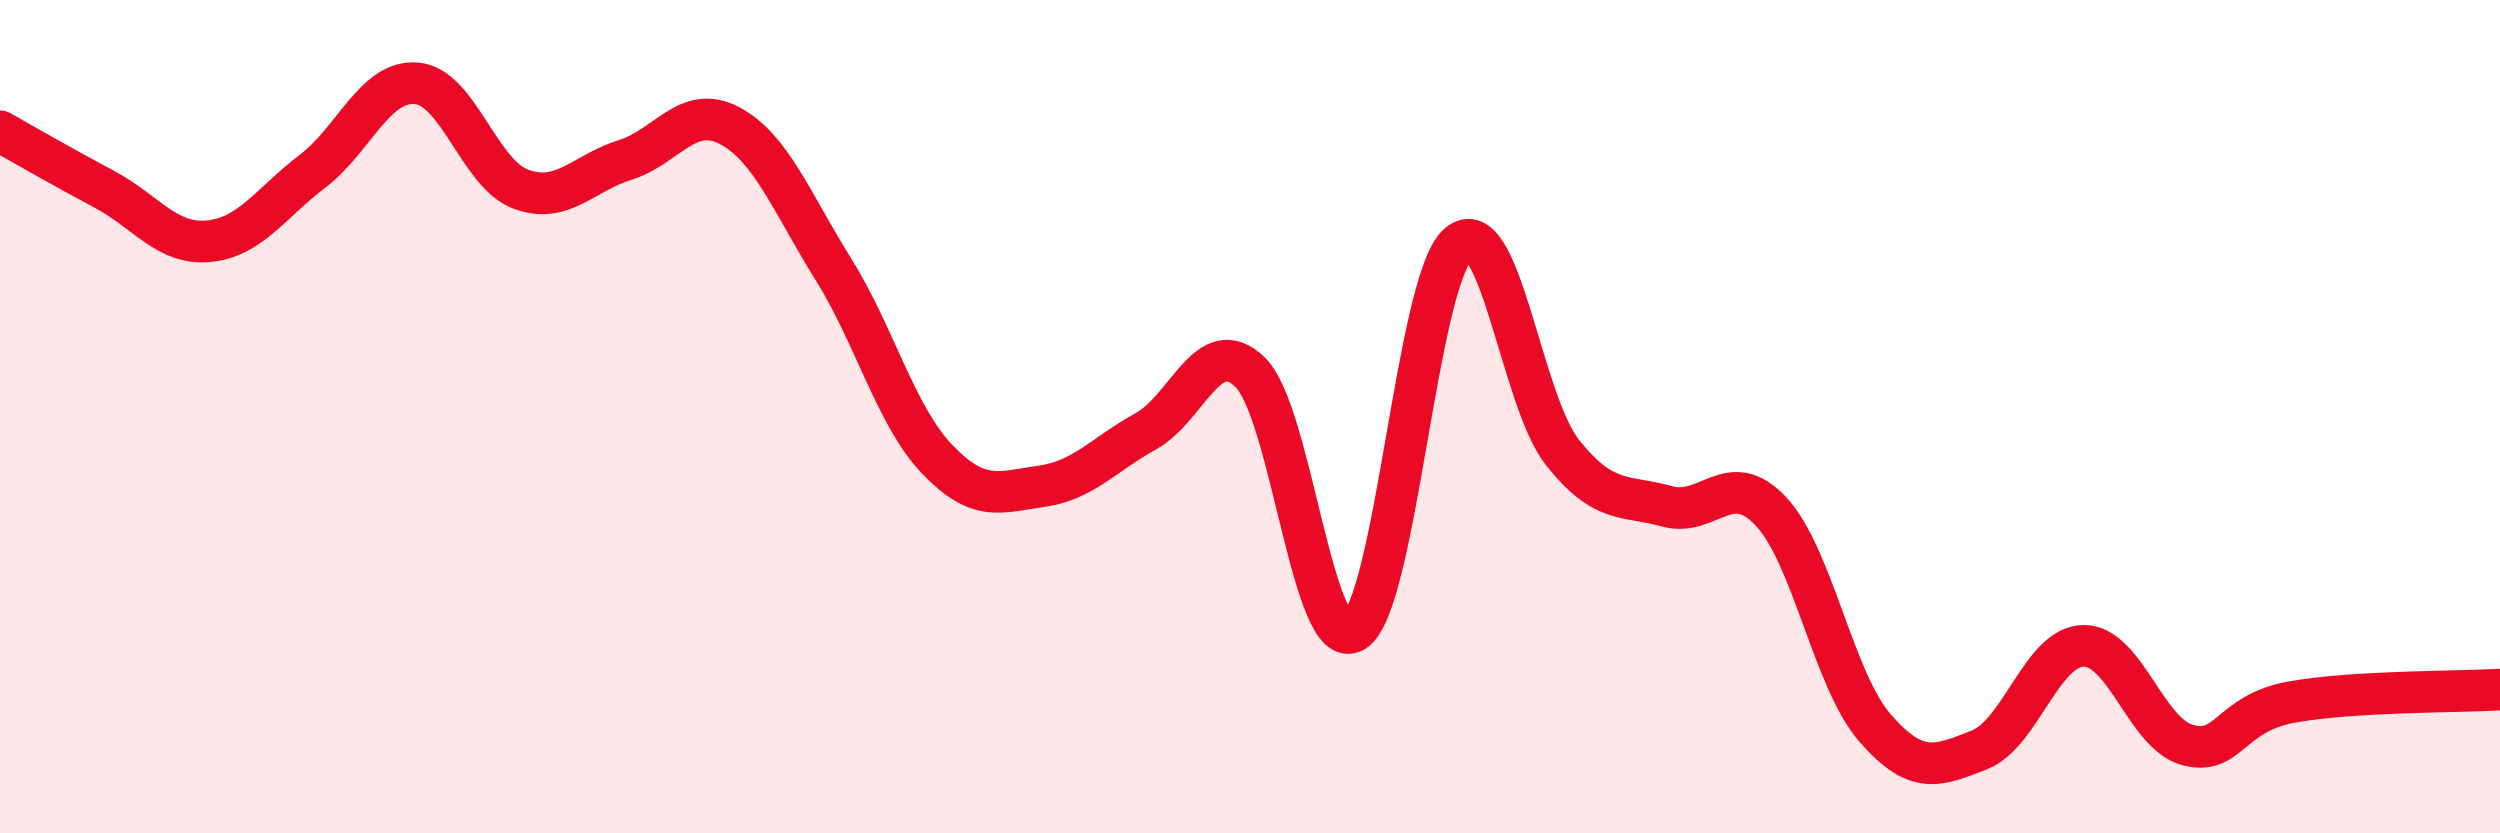
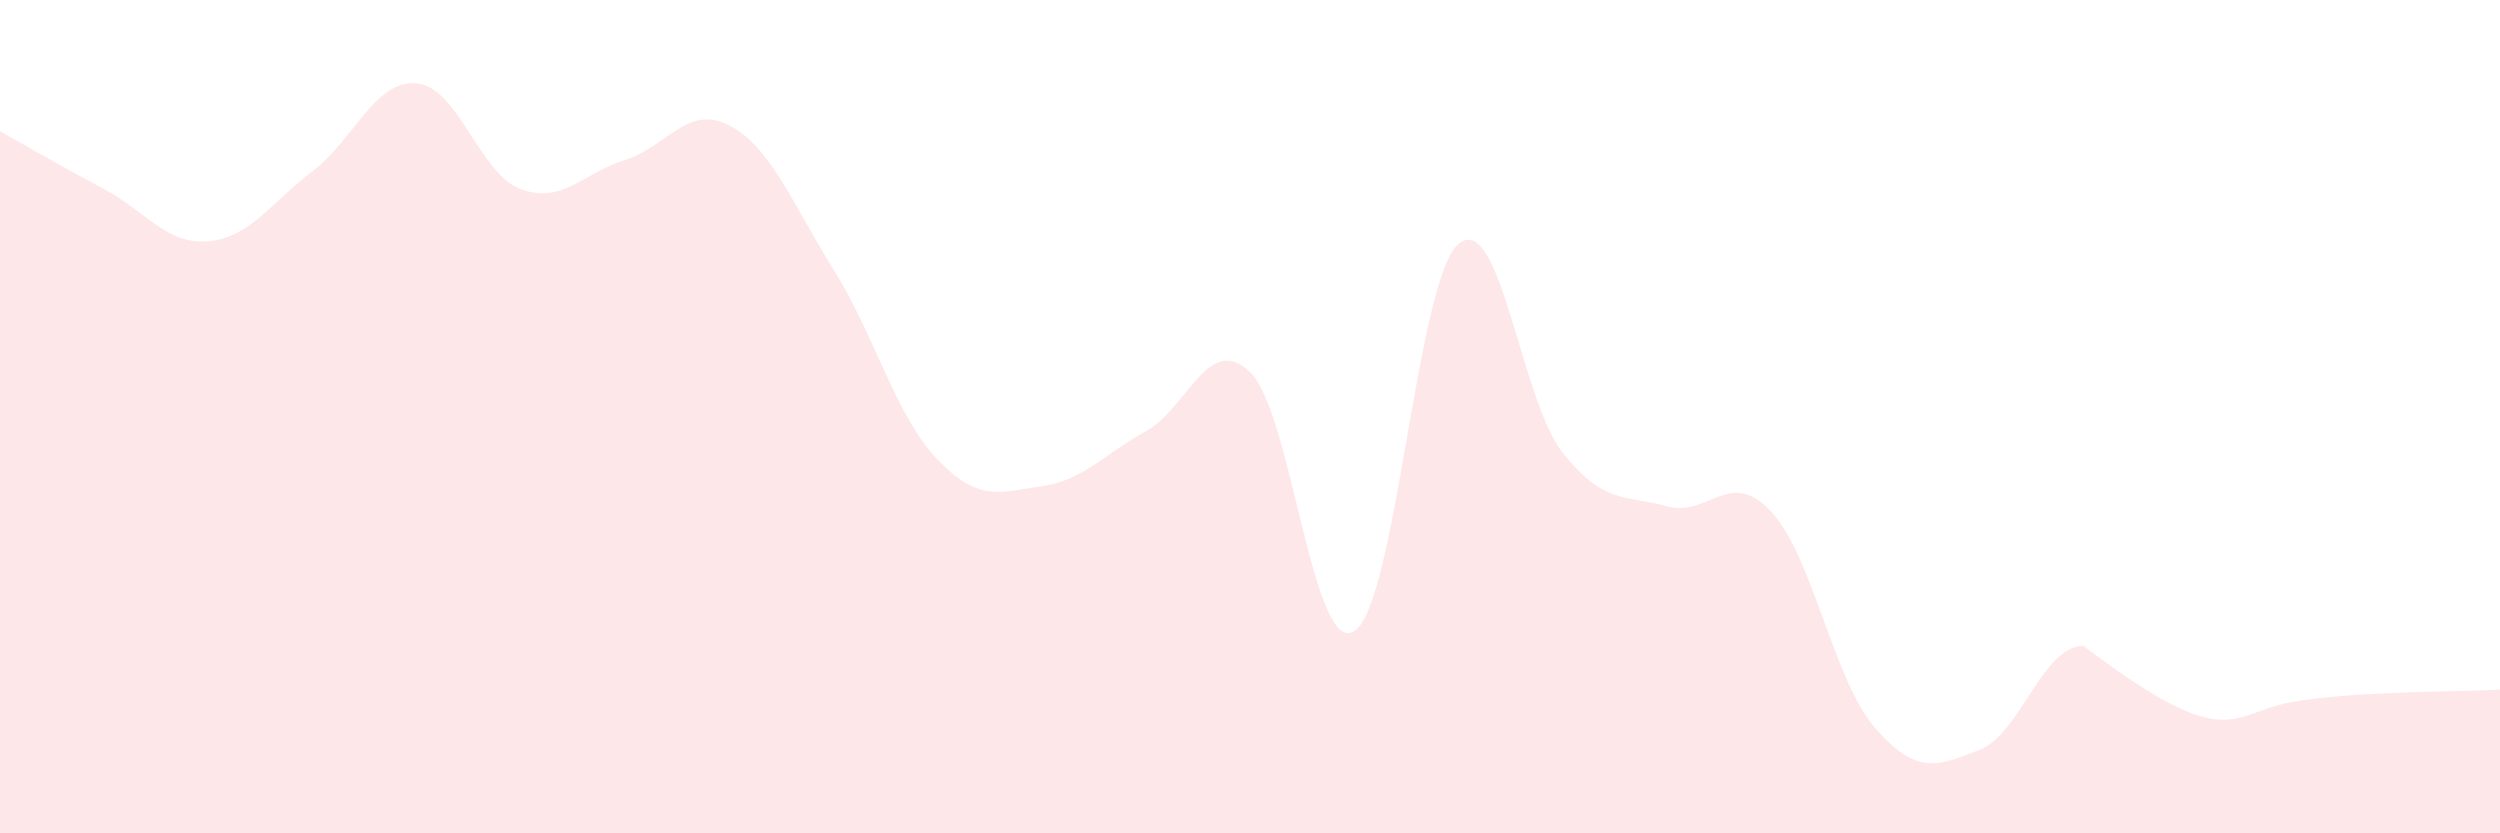
<svg xmlns="http://www.w3.org/2000/svg" width="60" height="20" viewBox="0 0 60 20">
-   <path d="M 0,3.15 C 0.5,3.43 1.5,4.01 2.5,4.54 C 3.5,5.07 4,5.88 5,5.79 C 6,5.7 6.5,4.87 7.5,4.11 C 8.5,3.35 9,1.91 10,2 C 11,2.09 11.5,4.17 12.5,4.54 C 13.5,4.91 14,4.15 15,3.84 C 16,3.53 16.5,2.49 17.5,3.01 C 18.5,3.53 19,4.86 20,6.46 C 21,8.06 21.5,9.99 22.5,11.03 C 23.5,12.07 24,11.81 25,11.67 C 26,11.53 26.5,10.9 27.5,10.35 C 28.5,9.8 29,7.97 30,8.93 C 31,9.89 31.5,15.76 32.5,15.15 C 33.5,14.54 34,6.72 35,5.86 C 36,5 36.5,9.6 37.5,10.86 C 38.5,12.12 39,11.87 40,12.15 C 41,12.43 41.5,11.21 42.5,12.27 C 43.5,13.33 44,16.32 45,17.47 C 46,18.62 46.5,18.39 47.5,18 C 48.5,17.61 49,15.52 50,15.5 C 51,15.48 51.5,17.61 52.5,17.88 C 53.5,18.15 53.5,17.12 55,16.85 C 56.5,16.58 59,16.61 60,16.55L60 20L0 20Z" fill="#EB0A25" opacity="0.1" stroke-linecap="round" stroke-linejoin="round" />
-   <path d="M 0,3.15 C 0.5,3.43 1.5,4.01 2.5,4.54 C 3.5,5.07 4,5.88 5,5.79 C 6,5.7 6.5,4.87 7.5,4.11 C 8.5,3.35 9,1.91 10,2 C 11,2.09 11.5,4.17 12.5,4.54 C 13.5,4.91 14,4.15 15,3.84 C 16,3.53 16.5,2.49 17.5,3.01 C 18.5,3.53 19,4.86 20,6.46 C 21,8.06 21.5,9.99 22.5,11.03 C 23.5,12.07 24,11.81 25,11.67 C 26,11.53 26.5,10.9 27.5,10.35 C 28.5,9.8 29,7.97 30,8.93 C 31,9.89 31.5,15.76 32.5,15.15 C 33.5,14.54 34,6.72 35,5.86 C 36,5 36.5,9.6 37.5,10.86 C 38.5,12.12 39,11.87 40,12.15 C 41,12.43 41.5,11.21 42.5,12.27 C 43.5,13.33 44,16.32 45,17.47 C 46,18.62 46.5,18.39 47.5,18 C 48.5,17.61 49,15.52 50,15.5 C 51,15.48 51.5,17.61 52.5,17.88 C 53.5,18.15 53.5,17.12 55,16.85 C 56.5,16.58 59,16.61 60,16.55" stroke="#EB0A25" stroke-width="1" fill="none" stroke-linecap="round" stroke-linejoin="round" />
+   <path d="M 0,3.15 C 0.5,3.43 1.5,4.01 2.5,4.54 C 3.5,5.07 4,5.88 5,5.79 C 6,5.7 6.5,4.87 7.5,4.11 C 8.5,3.35 9,1.91 10,2 C 11,2.09 11.5,4.17 12.5,4.54 C 13.5,4.91 14,4.15 15,3.84 C 16,3.53 16.5,2.49 17.5,3.01 C 18.5,3.53 19,4.86 20,6.46 C 21,8.06 21.5,9.99 22.5,11.03 C 23.5,12.07 24,11.81 25,11.67 C 26,11.53 26.5,10.9 27.5,10.35 C 28.5,9.8 29,7.97 30,8.93 C 31,9.89 31.5,15.76 32.5,15.15 C 33.5,14.54 34,6.72 35,5.86 C 36,5 36.5,9.6 37.5,10.86 C 38.5,12.12 39,11.87 40,12.15 C 41,12.43 41.5,11.21 42.5,12.27 C 43.5,13.33 44,16.32 45,17.47 C 46,18.62 46.5,18.39 47.5,18 C 48.5,17.61 49,15.52 50,15.5 C 53.5,18.15 53.5,17.12 55,16.85 C 56.5,16.58 59,16.61 60,16.55L60 20L0 20Z" fill="#EB0A25" opacity="0.1" stroke-linecap="round" stroke-linejoin="round" />
</svg>